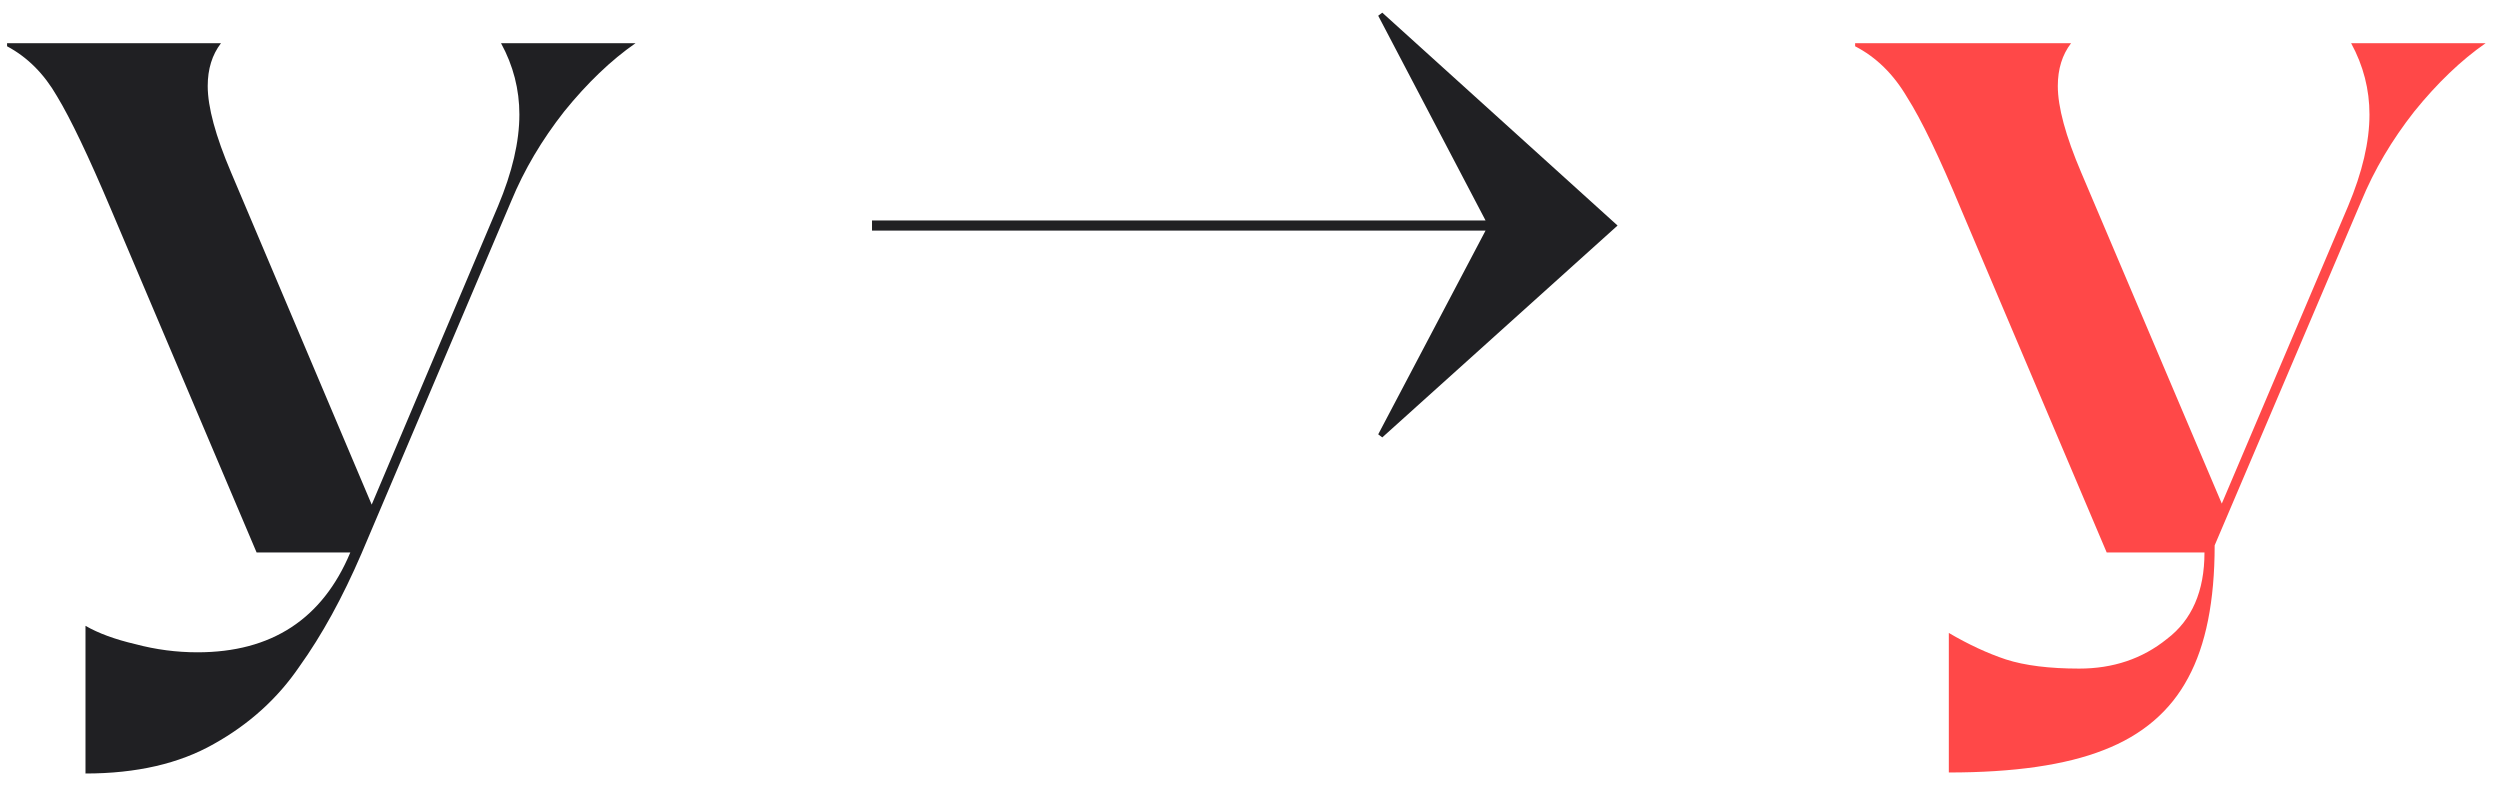
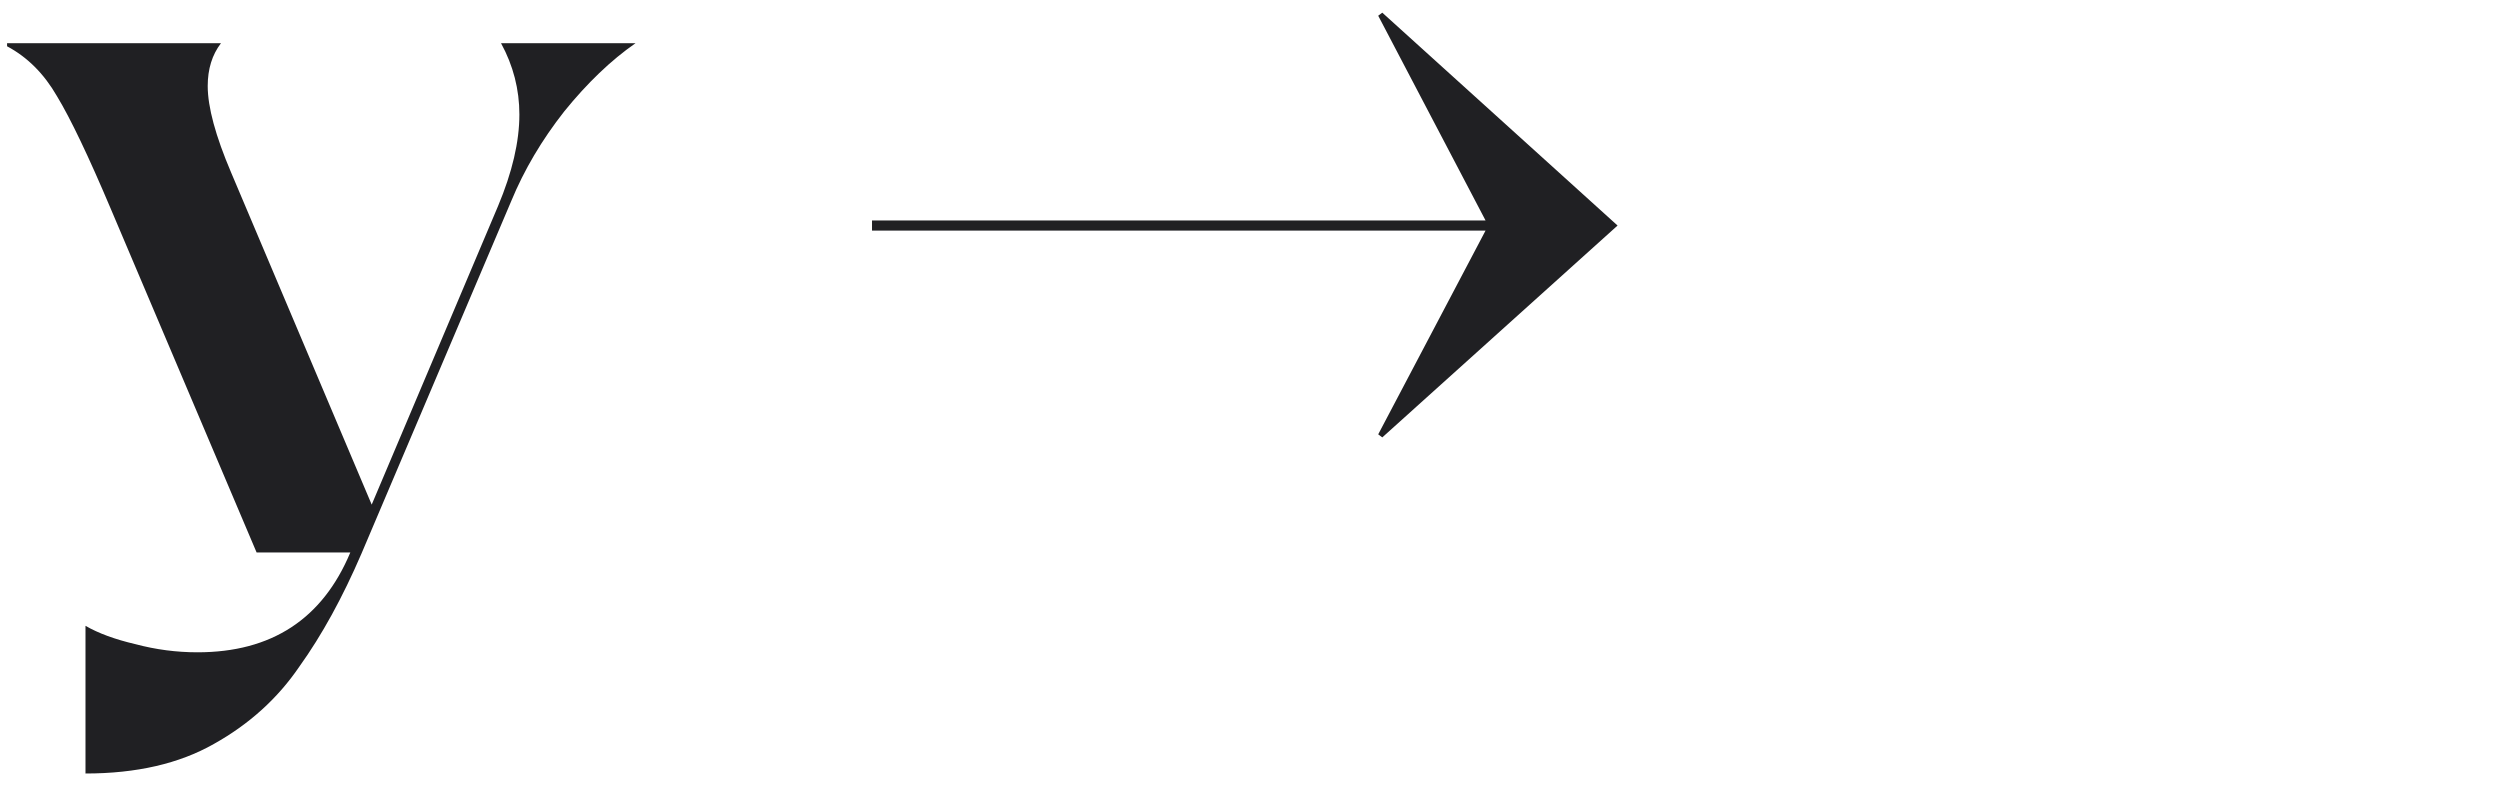
<svg xmlns="http://www.w3.org/2000/svg" width="162" height="51" viewBox="0 0 162 51" fill="none">
  <path d="M5.54 40.553C6.376 41.037 7.454 41.433 8.774 41.741C10.094 42.093 11.436 42.269 12.8 42.269C17.596 42.269 20.896 40.113 22.7 35.801H16.628L7.19 13.559C5.738 10.127 4.572 7.685 3.692 6.233C2.856 4.781 1.778 3.703 0.458 2.999V2.801H14.318C13.746 3.549 13.46 4.473 13.46 5.573C13.46 6.937 13.966 8.807 14.978 11.183L24.086 32.699L32.27 13.361C33.194 11.161 33.656 9.181 33.656 7.421C33.656 5.793 33.26 4.253 32.468 2.801H41.18C39.596 3.901 38.056 5.375 36.56 7.223C35.108 9.071 33.964 11.007 33.128 13.031L23.426 35.867C22.194 38.727 20.852 41.169 19.4 43.193C17.992 45.261 16.144 46.933 13.856 48.209C11.612 49.485 8.84 50.123 5.54 50.123V40.553ZM89.572 0.821L104.818 14.615L89.572 28.343L89.308 28.145L96.436 14.615L89.308 1.019L89.572 0.821ZM102.838 14.285V14.945H56.506V14.285H102.838Z" fill="#202023" />
-   <path d="M126.284 41.015C127.56 41.763 128.792 42.335 129.98 42.731C131.212 43.127 132.796 43.325 134.732 43.325C136.932 43.325 138.824 42.687 140.408 41.411C142.036 40.179 142.85 38.309 142.85 35.801H136.514L127.076 13.559C125.668 10.171 124.502 7.751 123.578 6.299C122.698 4.803 121.576 3.703 120.212 2.999V2.801H134.204C133.632 3.549 133.346 4.473 133.346 5.573C133.346 6.937 133.852 8.807 134.864 11.183L143.972 32.633L152.156 13.361C153.08 11.161 153.542 9.181 153.542 7.421C153.542 5.793 153.146 4.253 152.354 2.801H161.066C159.482 3.901 157.942 5.375 156.446 7.223C154.994 9.071 153.85 11.007 153.014 13.031L143.51 35.339C143.51 38.947 142.938 41.807 141.794 43.919C140.65 46.075 138.824 47.637 136.316 48.605C133.852 49.573 130.508 50.057 126.284 50.057V41.015Z" fill="#FF4848" />
</svg>